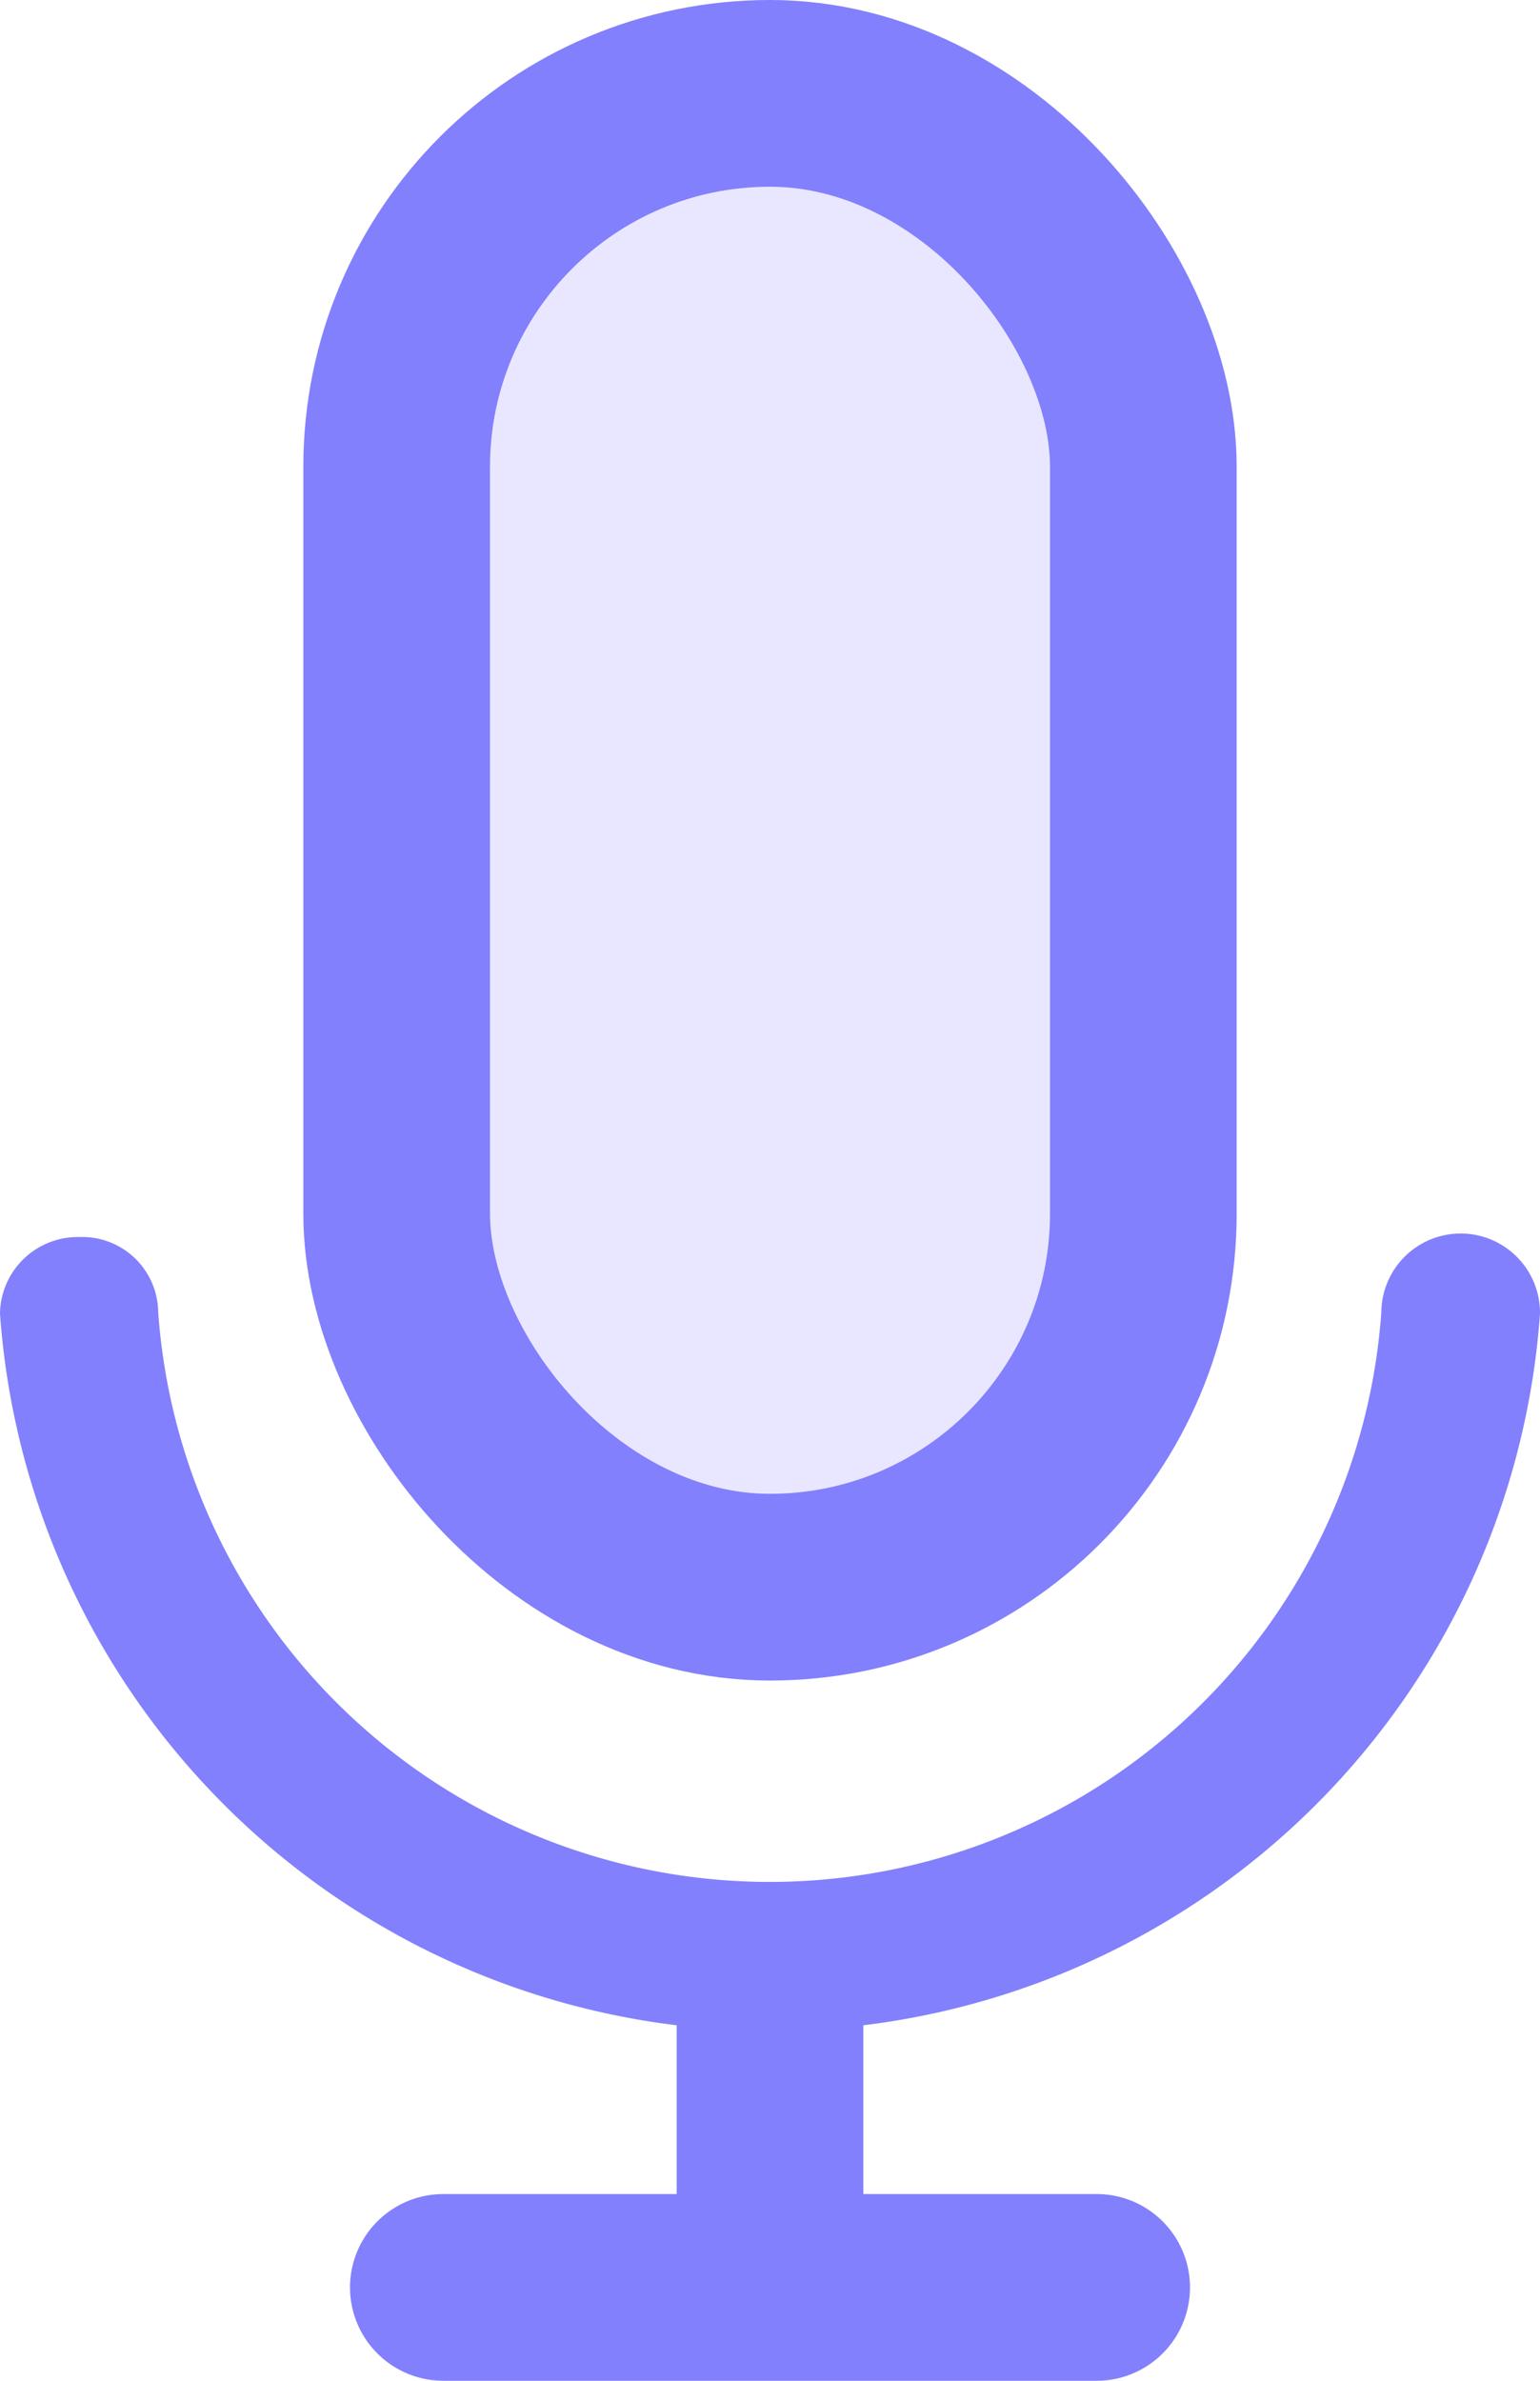
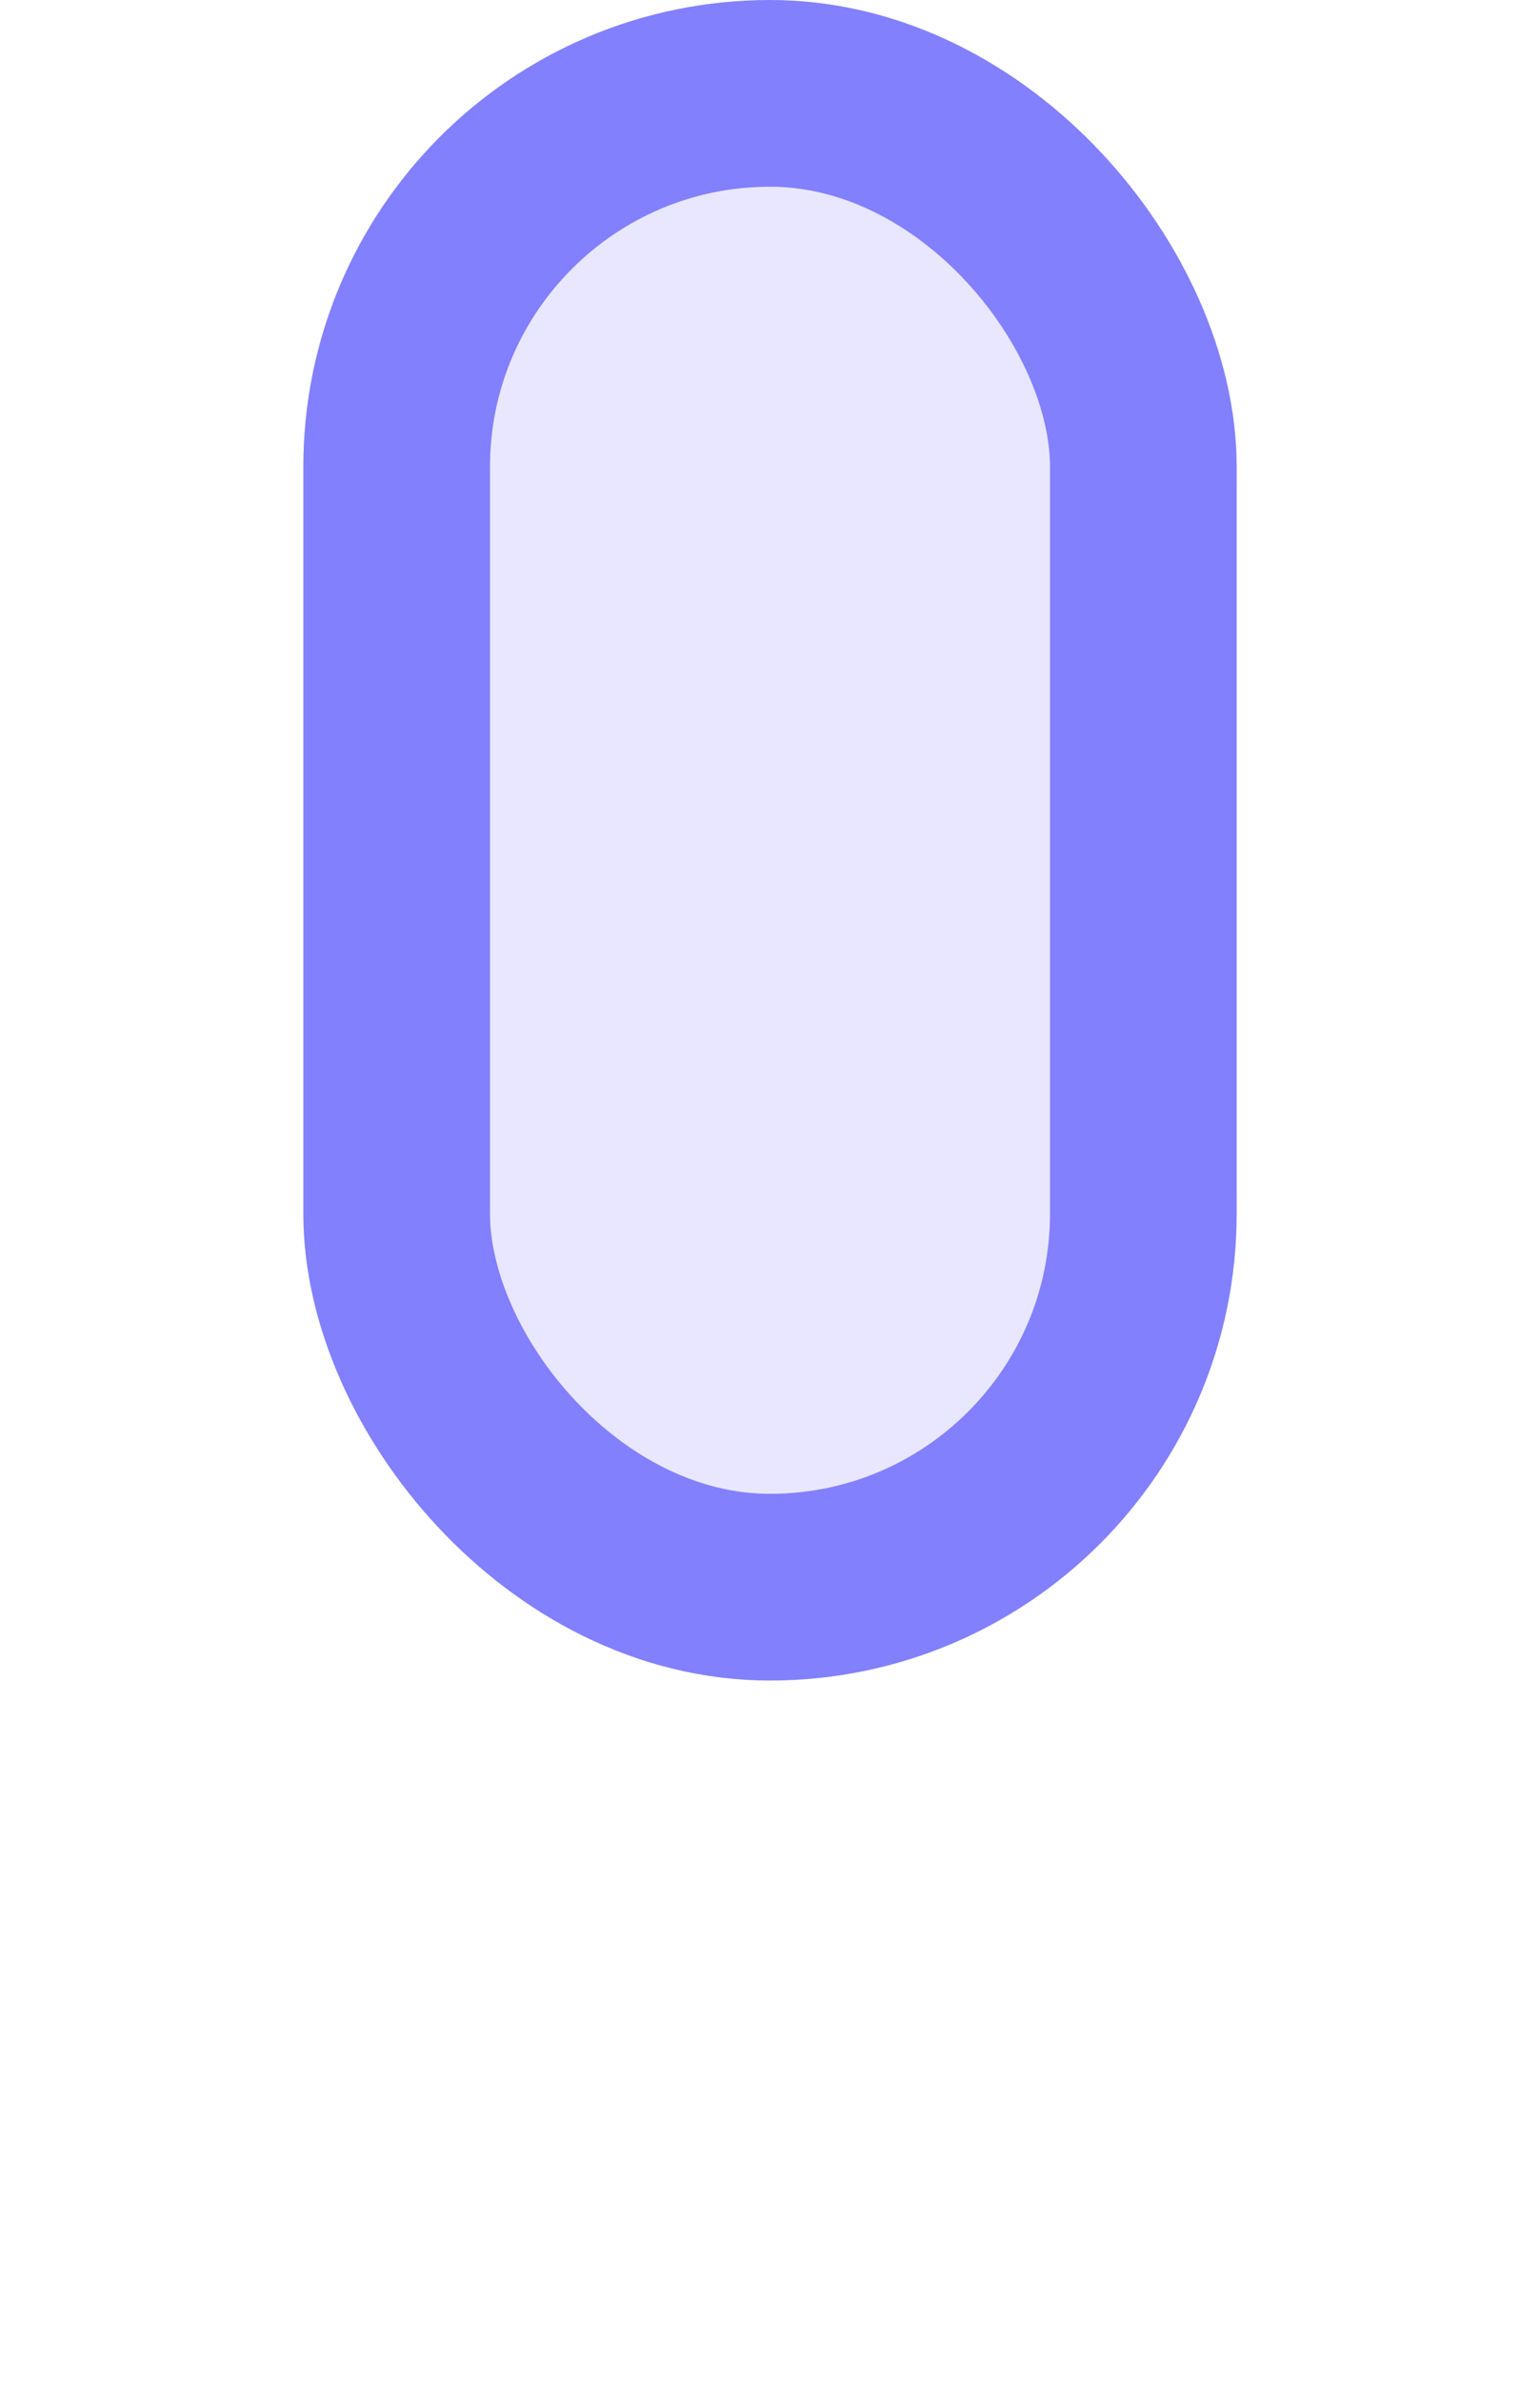
<svg xmlns="http://www.w3.org/2000/svg" width="16.5" height="25.5" viewBox="0 0 16.5 25.5">
  <g id="voice-msg" transform="translate(0.25 1)">
-     <path id="Path_450" data-name="Path 450" d="M82.7,214.5a.583.583,0,0,0-.6.562,8.021,8.021,0,0,0,16,0,.6.6,0,0,0-1.2,0,6.819,6.819,0,0,1-13.605,0A.564.564,0,0,0,82.7,214.5Z" transform="translate(-82.1 -202)" fill="#8280fd" stroke="#8280fd" stroke-width="0.5" />
    <rect id="Rectangle_378" data-name="Rectangle 378" width="8" height="16" rx="4" transform="translate(4)" fill="#e9e7ff" stroke="#8280fd" stroke-width="2" />
-     <line id="Line_40" data-name="Line 40" y2="4" transform="translate(8 19.5)" fill="none" stroke="#8280fd" stroke-width="2" />
-     <line id="Line_41" data-name="Line 41" x2="7" transform="translate(4.5 23.5)" fill="none" stroke="#8280fd" stroke-linecap="round" stroke-width="2" />
  </g>
</svg>